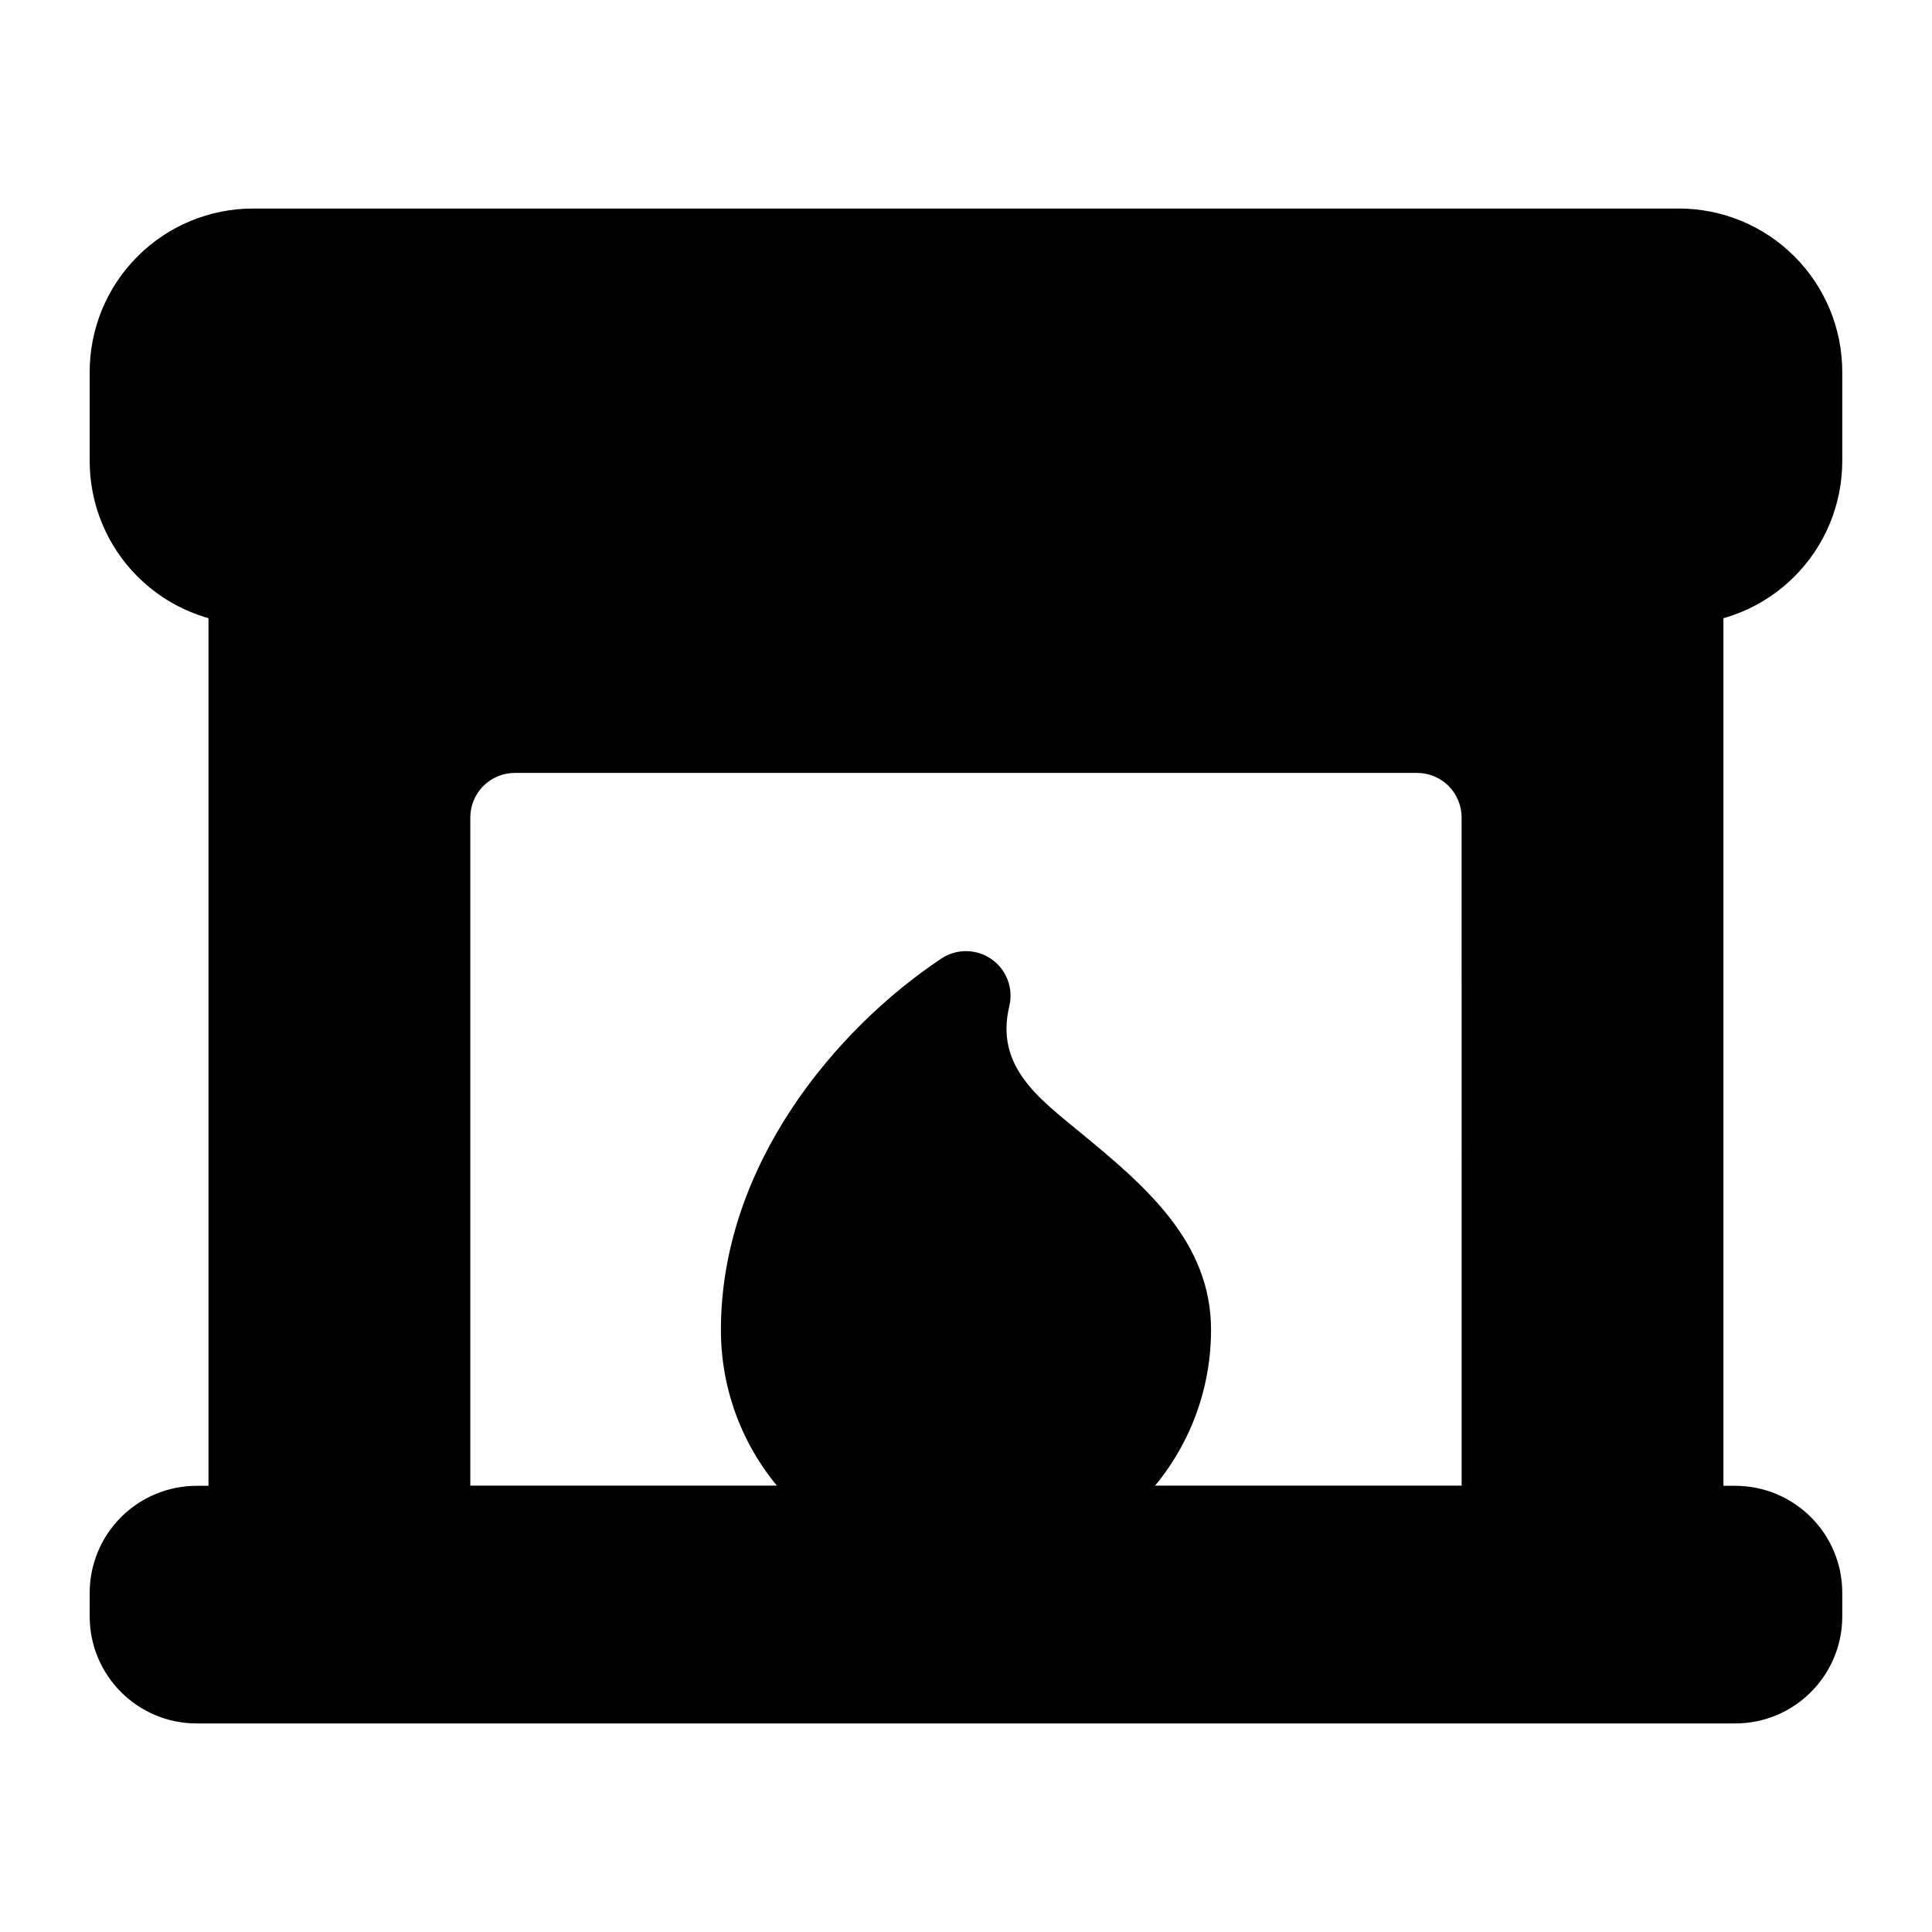
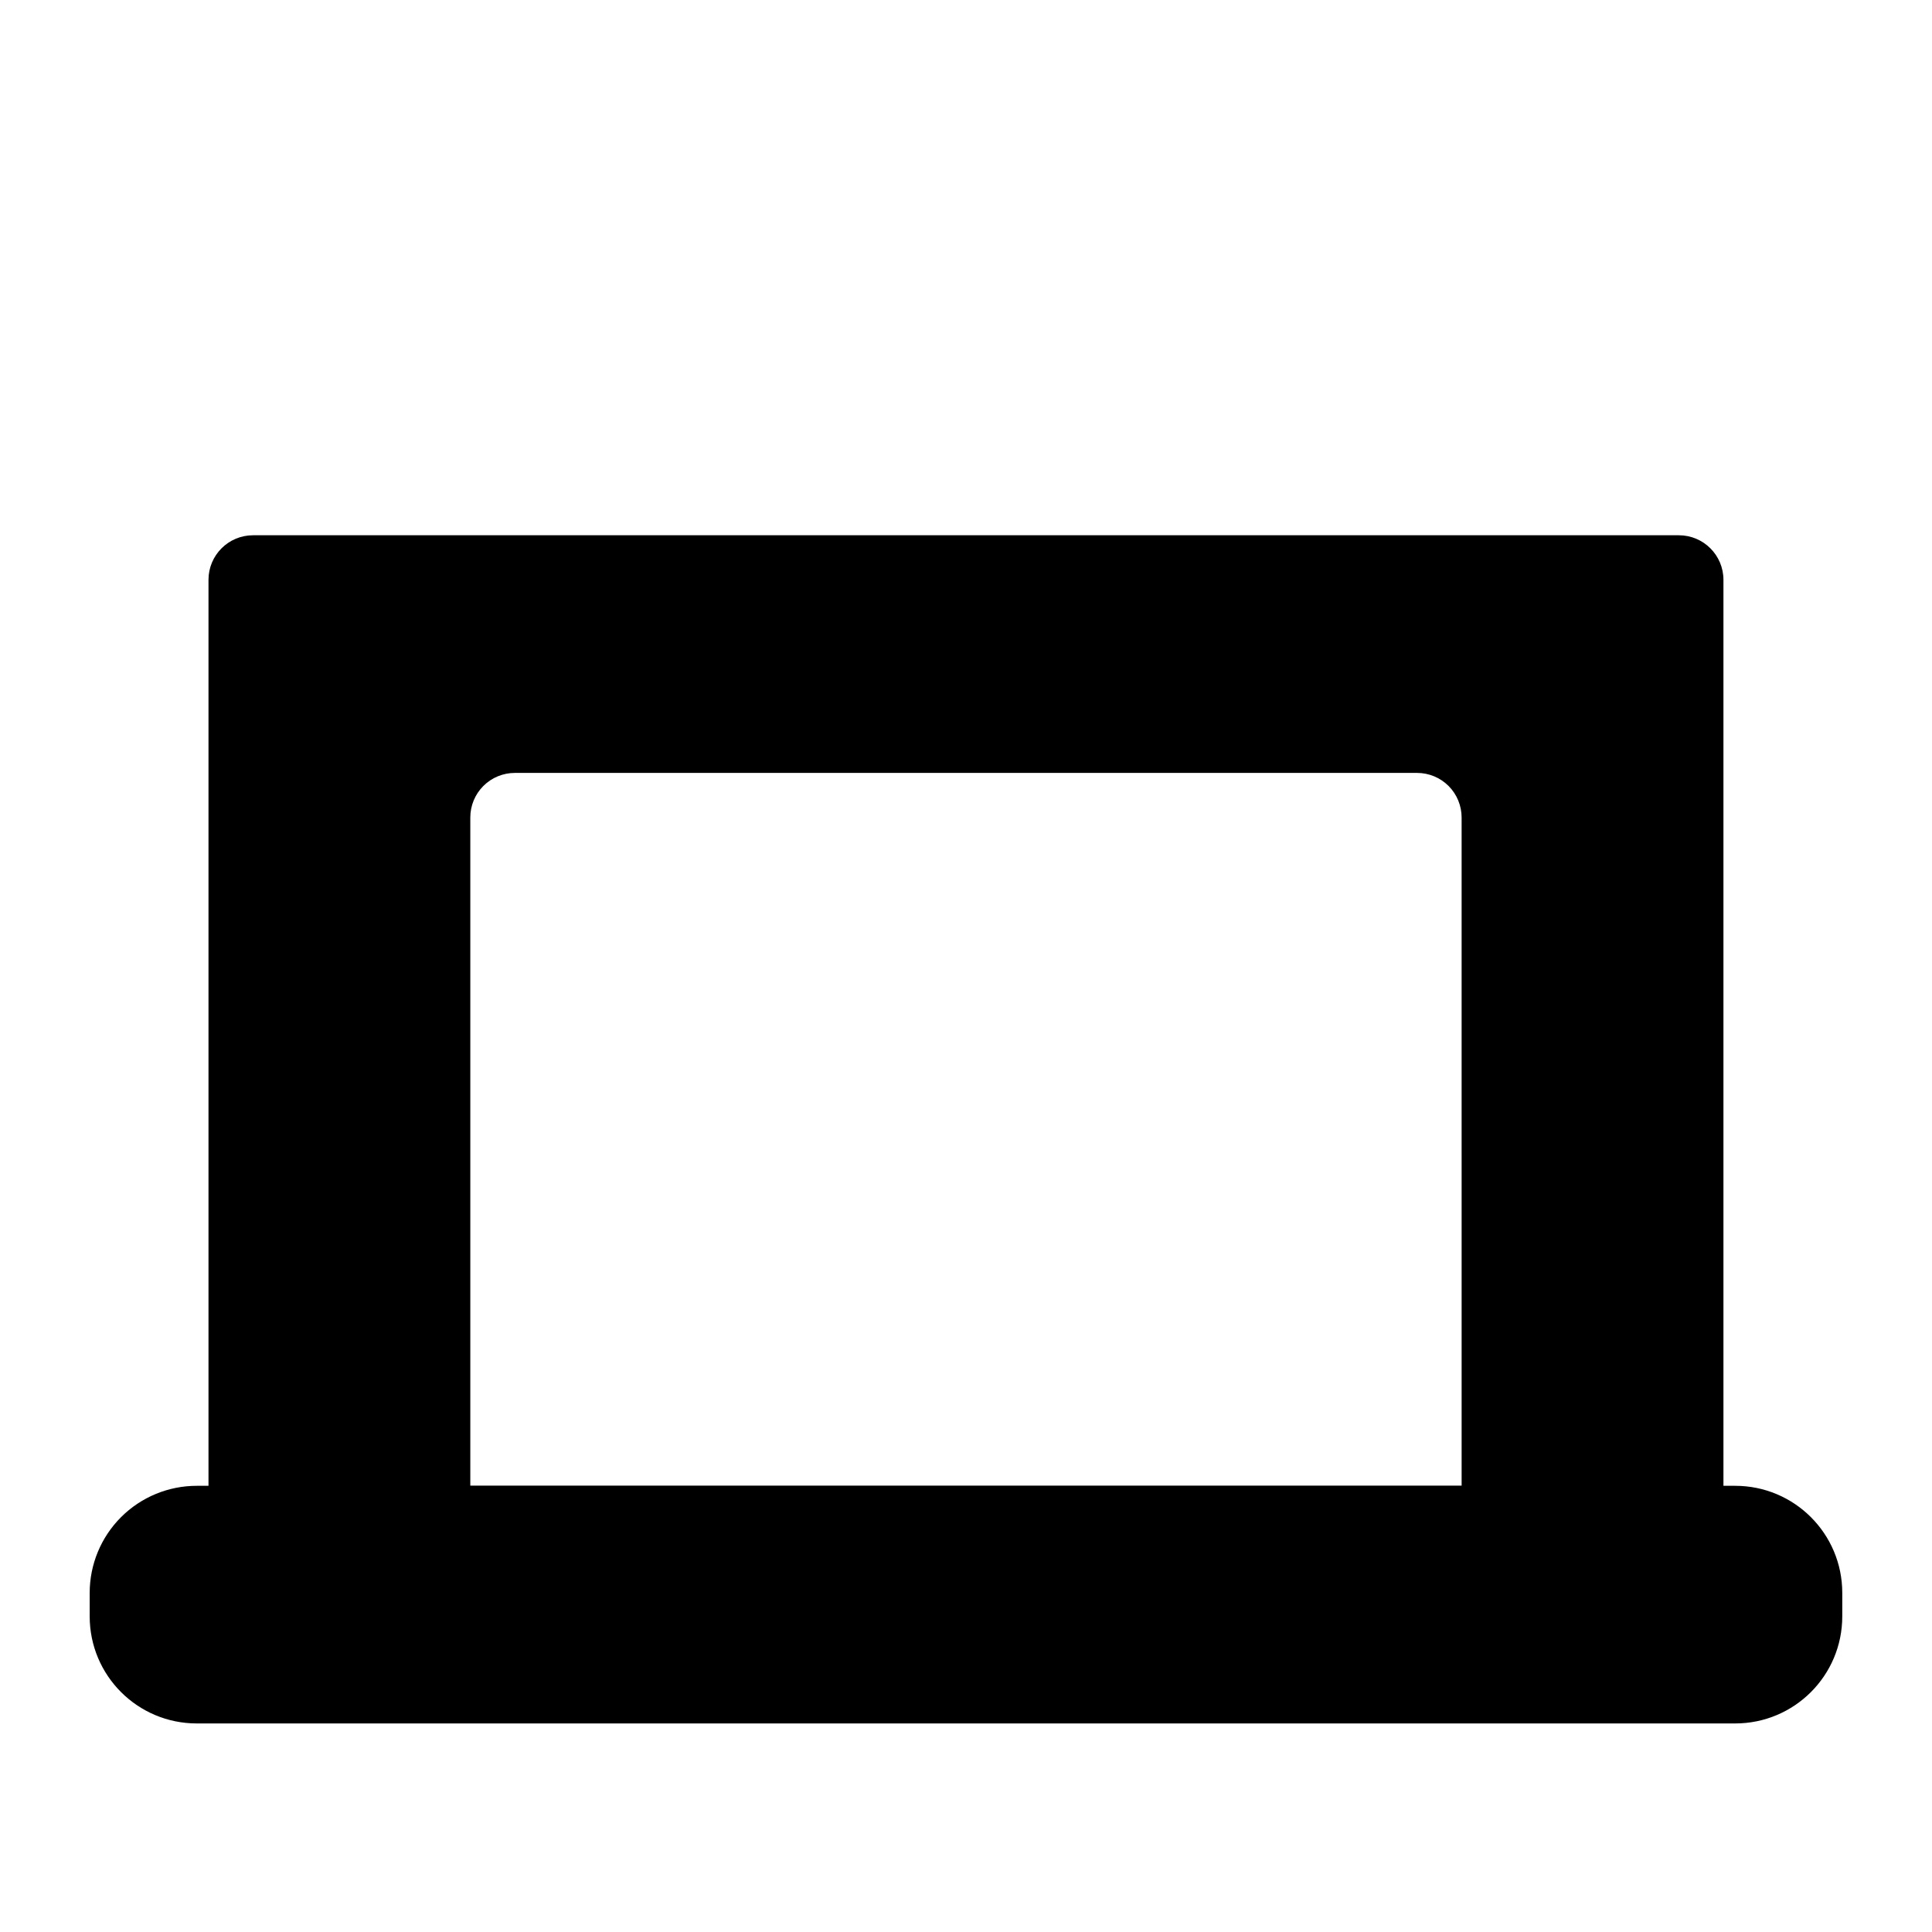
<svg xmlns="http://www.w3.org/2000/svg" fill="#000000" width="800px" height="800px" version="1.1" viewBox="144 144 512 512">
  <g fill-rule="evenodd">
-     <path d="m632.22 242.56c0-11.484-4.559-22.5-12.684-30.613-8.117-8.125-19.129-12.684-30.613-12.684h-377.86c-11.484 0-22.5 4.559-30.613 12.684-8.125 8.117-12.684 19.129-12.684 30.613v23.617c0 11.484 4.559 22.5 12.684 30.613 8.117 8.125 19.129 12.684 30.613 12.684h377.86c11.484 0 22.5-4.559 30.613-12.684 8.125-8.117 12.684-19.129 12.684-30.613z" />
    <path d="m632.22 572.36v-6.234c0-15.672-12.699-28.371-28.371-28.371h-407.71c-7.527 0-14.746 2.992-20.059 8.305-5.32 5.32-8.312 12.539-8.312 20.066v6.234c0 15.672 12.699 28.371 28.371 28.371h407.71c15.672 0 28.371-12.699 28.371-28.371z" />
    <path d="m600.73 297.66c0-6.519-5.289-11.809-11.809-11.809h-377.86c-6.519 0-11.809 5.289-11.809 11.809v251.91c0 6.519 5.289 11.809 11.809 11.809h377.86c6.519 0 11.809-5.289 11.809-11.809zm-69.383 240.1h-262.71v-177.12c0-3.133 1.242-6.133 3.457-8.352 2.211-2.211 5.219-3.457 8.352-3.457h239.09c3.133 0 6.141 1.242 8.352 3.457 2.211 2.219 3.457 5.219 3.457 8.352z" />
-     <path d="m411.48 410.62c1.133-4.723-0.746-9.66-4.731-12.438s-9.266-2.832-13.305-0.141c-28.023 18.68-58.395 54.867-58.395 98.383 0 35.84 29.102 64.945 64.945 64.945 35.84 0 64.945-29.102 64.945-64.945 0-23.348-17.383-38.109-34.668-52.324-11.004-9.047-22.625-17.531-18.789-33.48z" />
  </g>
</svg>